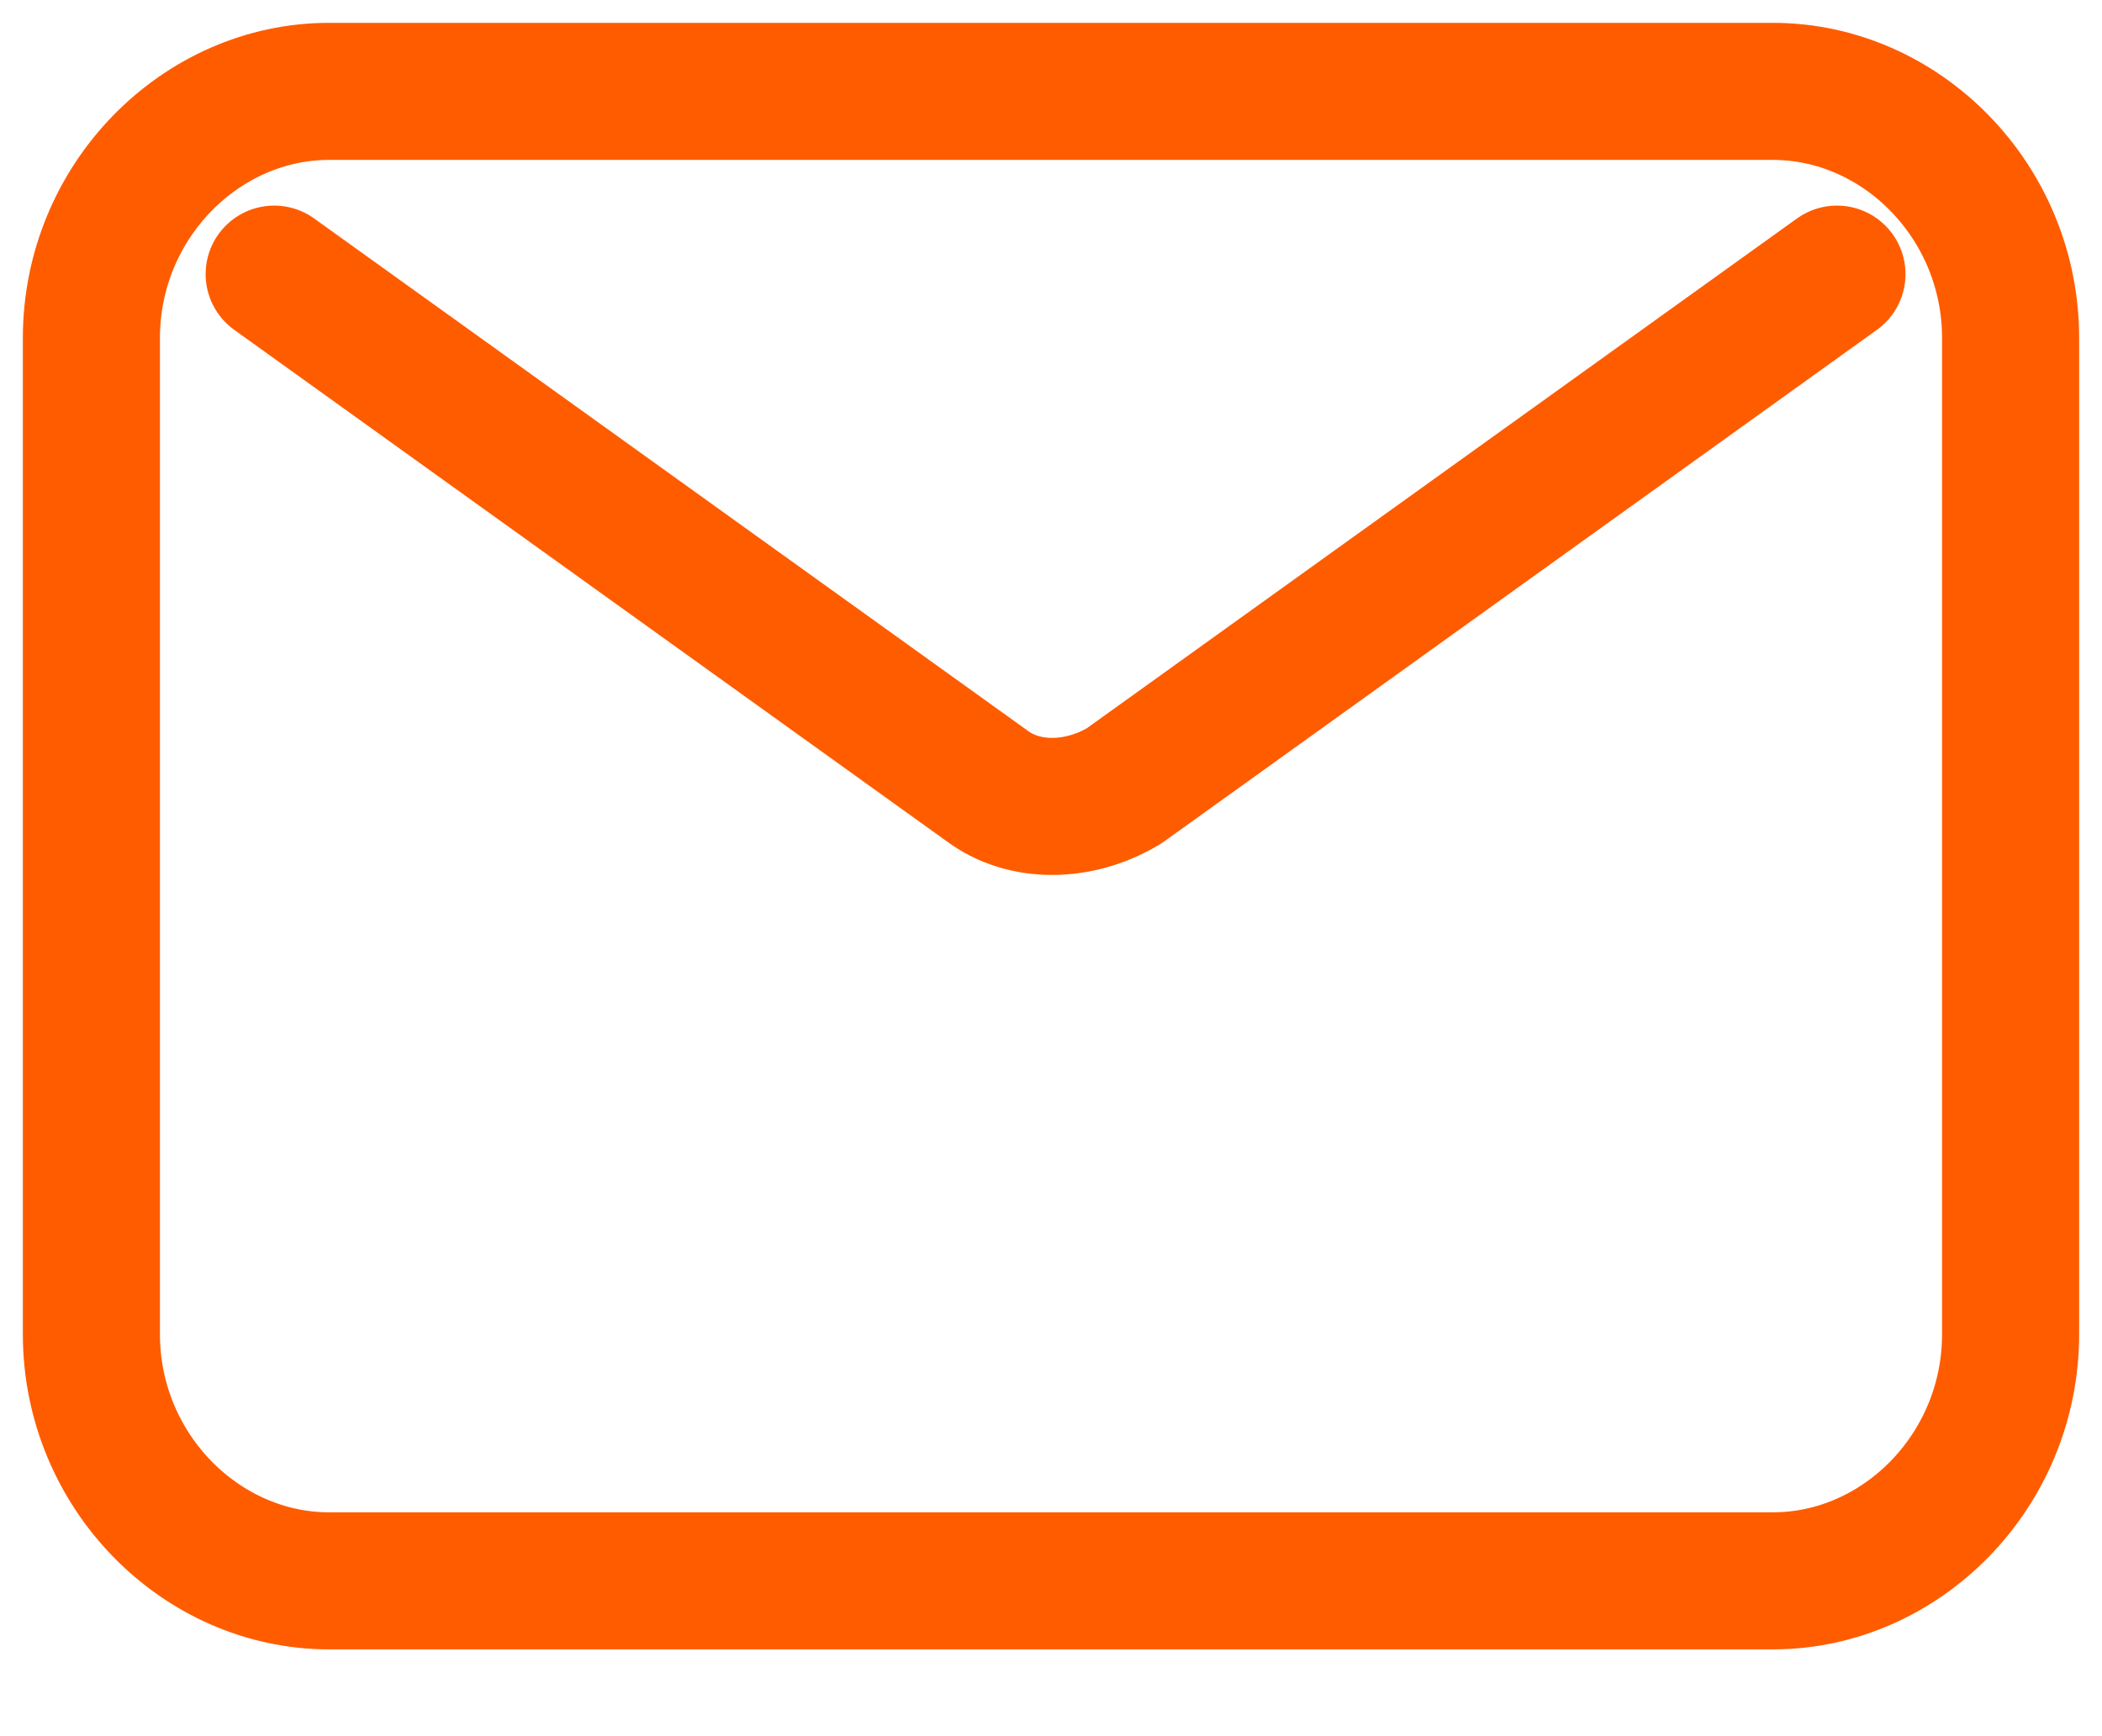
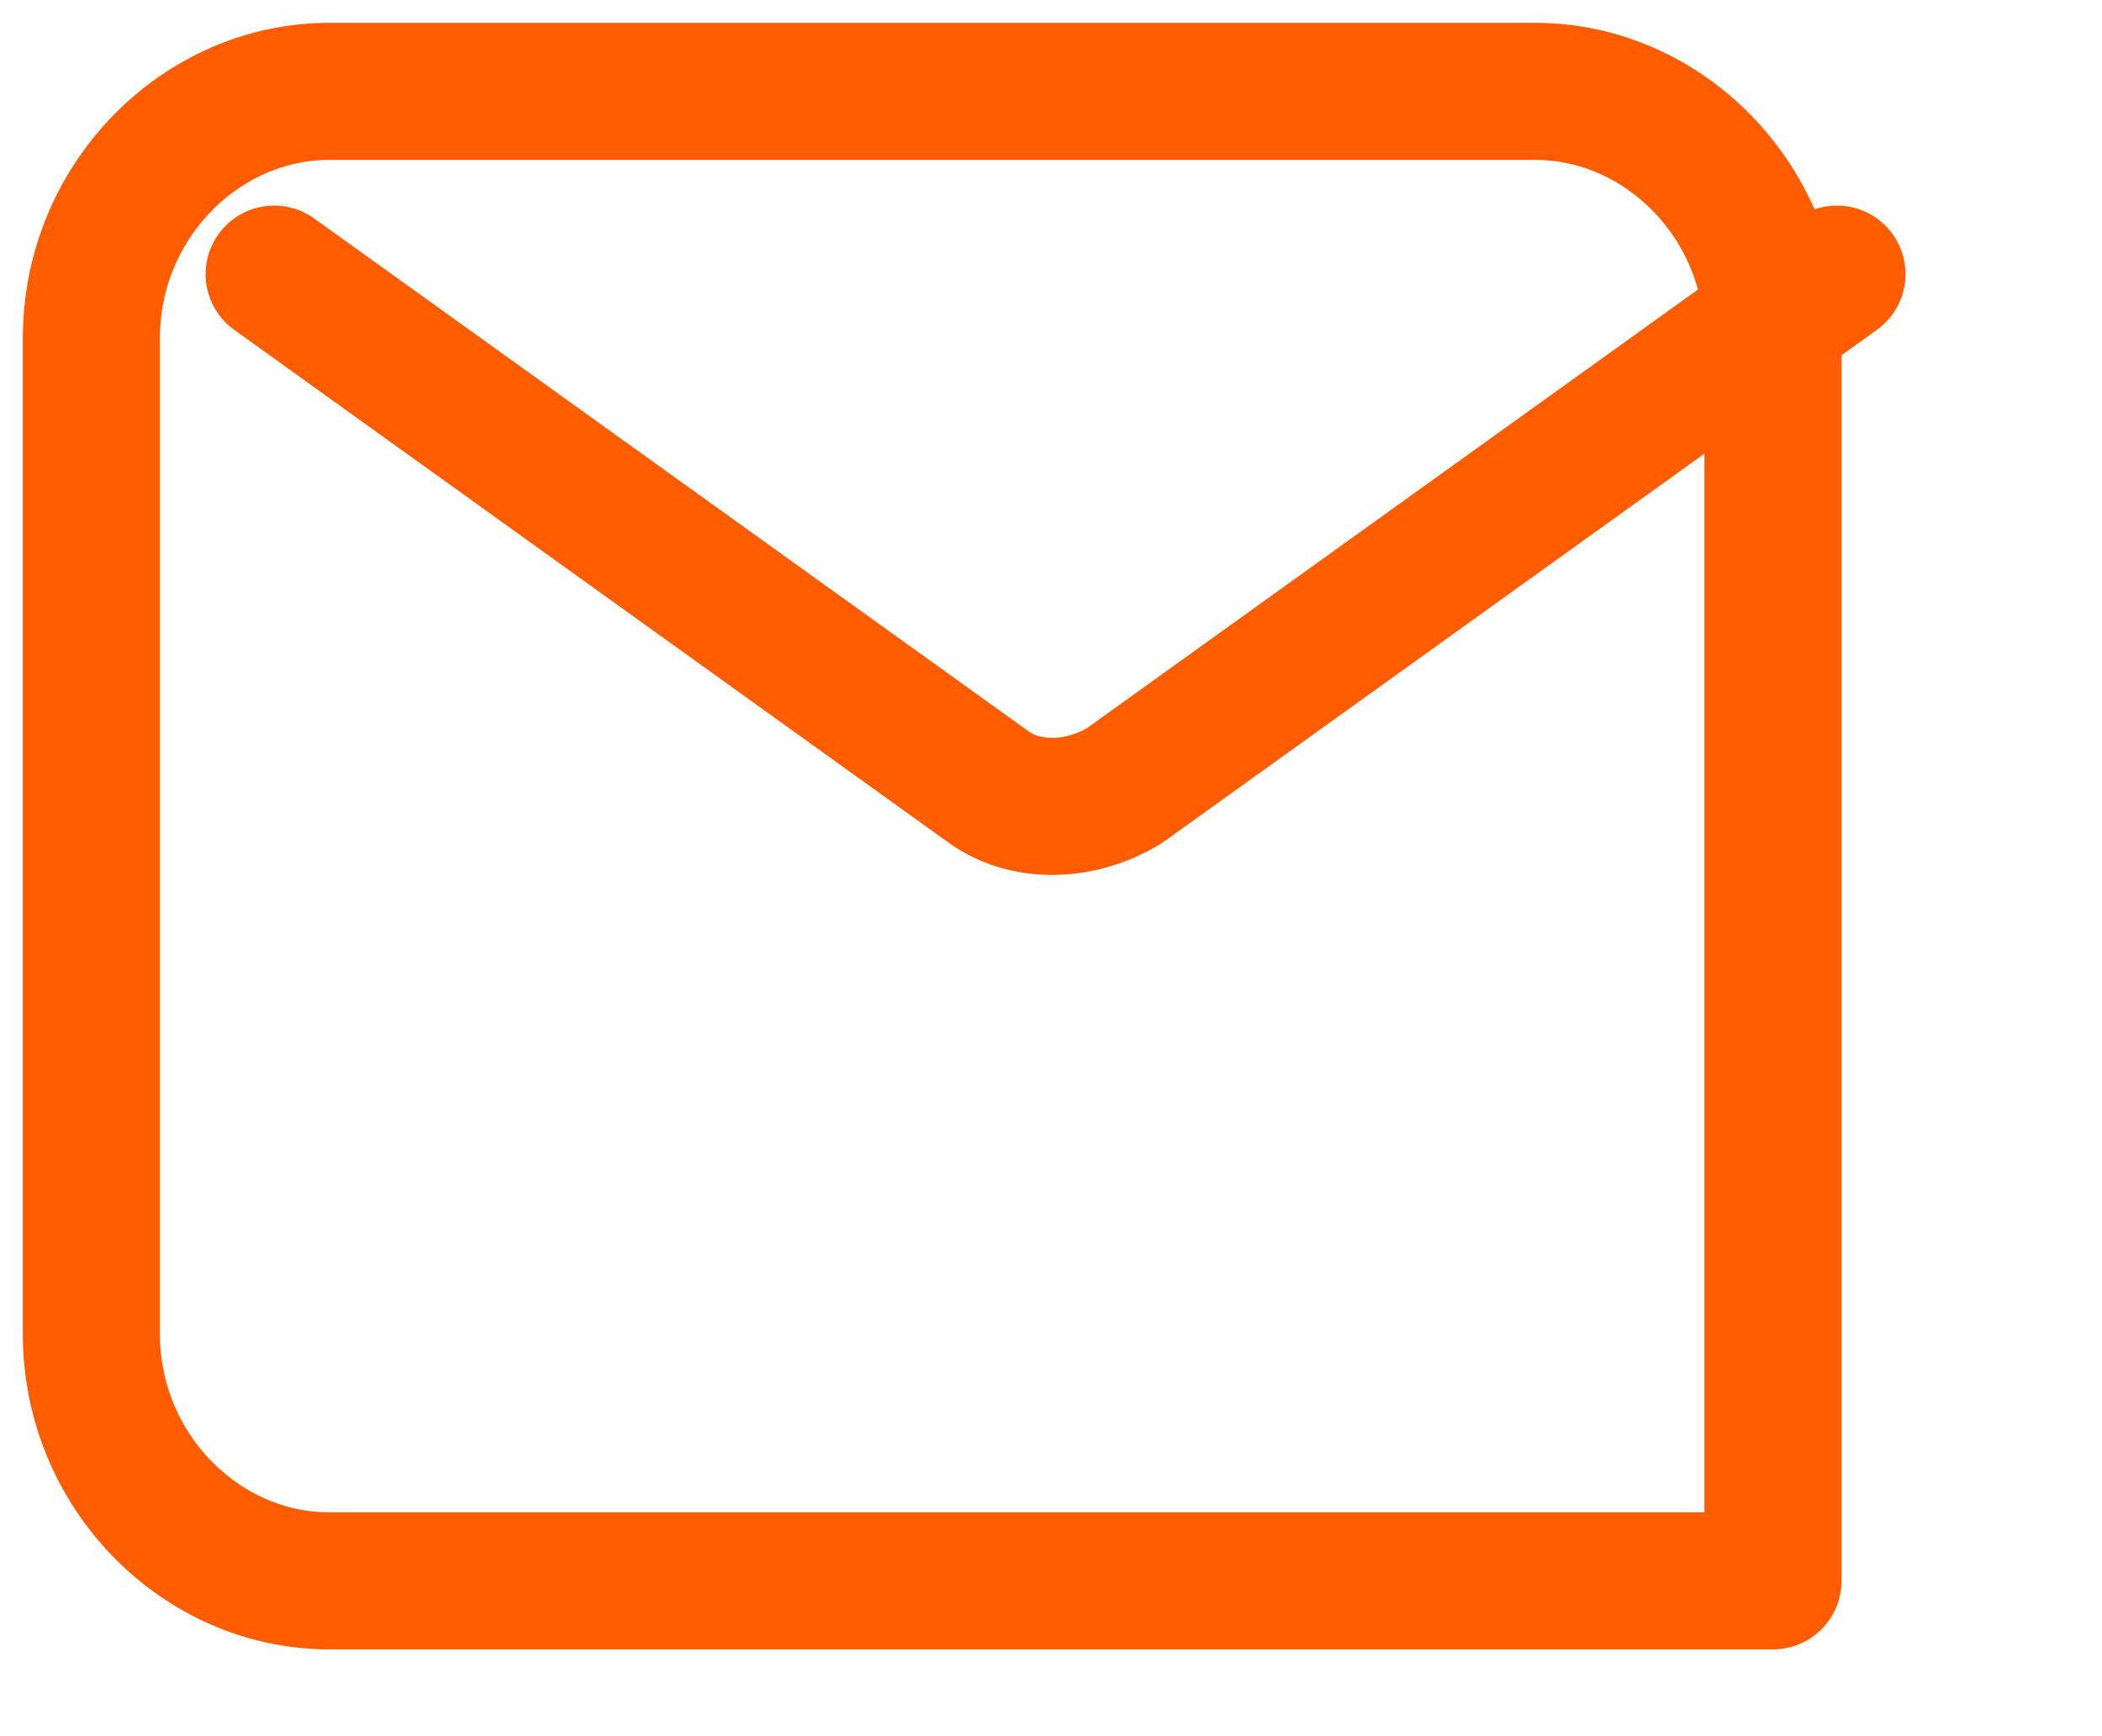
<svg xmlns="http://www.w3.org/2000/svg" id="Layer_1" version="1.1" viewBox="0 0 23 19">
  <defs>
    <style>
      .st0 {
        fill: none;
        stroke: #ff5c00;
        stroke-linecap: round;
        stroke-linejoin: round;
        stroke-width: 1.5px;
      }
    </style>
  </defs>
-   <path class="st0" d="M3,3l7.8,5.6c.4.3,1,.3,1.5,0l7.8-5.6M3.6,17.3h15.8c1.4,0,2.6-1.2,2.6-2.7V3.7c0-1.5-1.2-2.7-2.6-2.7H3.6c-1.4,0-2.6,1.2-2.6,2.7v10.9c0,1.5,1.2,2.7,2.6,2.7Z" />
+   <path class="st0" d="M3,3l7.8,5.6c.4.3,1,.3,1.5,0l7.8-5.6M3.6,17.3h15.8V3.7c0-1.5-1.2-2.7-2.6-2.7H3.6c-1.4,0-2.6,1.2-2.6,2.7v10.9c0,1.5,1.2,2.7,2.6,2.7Z" />
</svg>